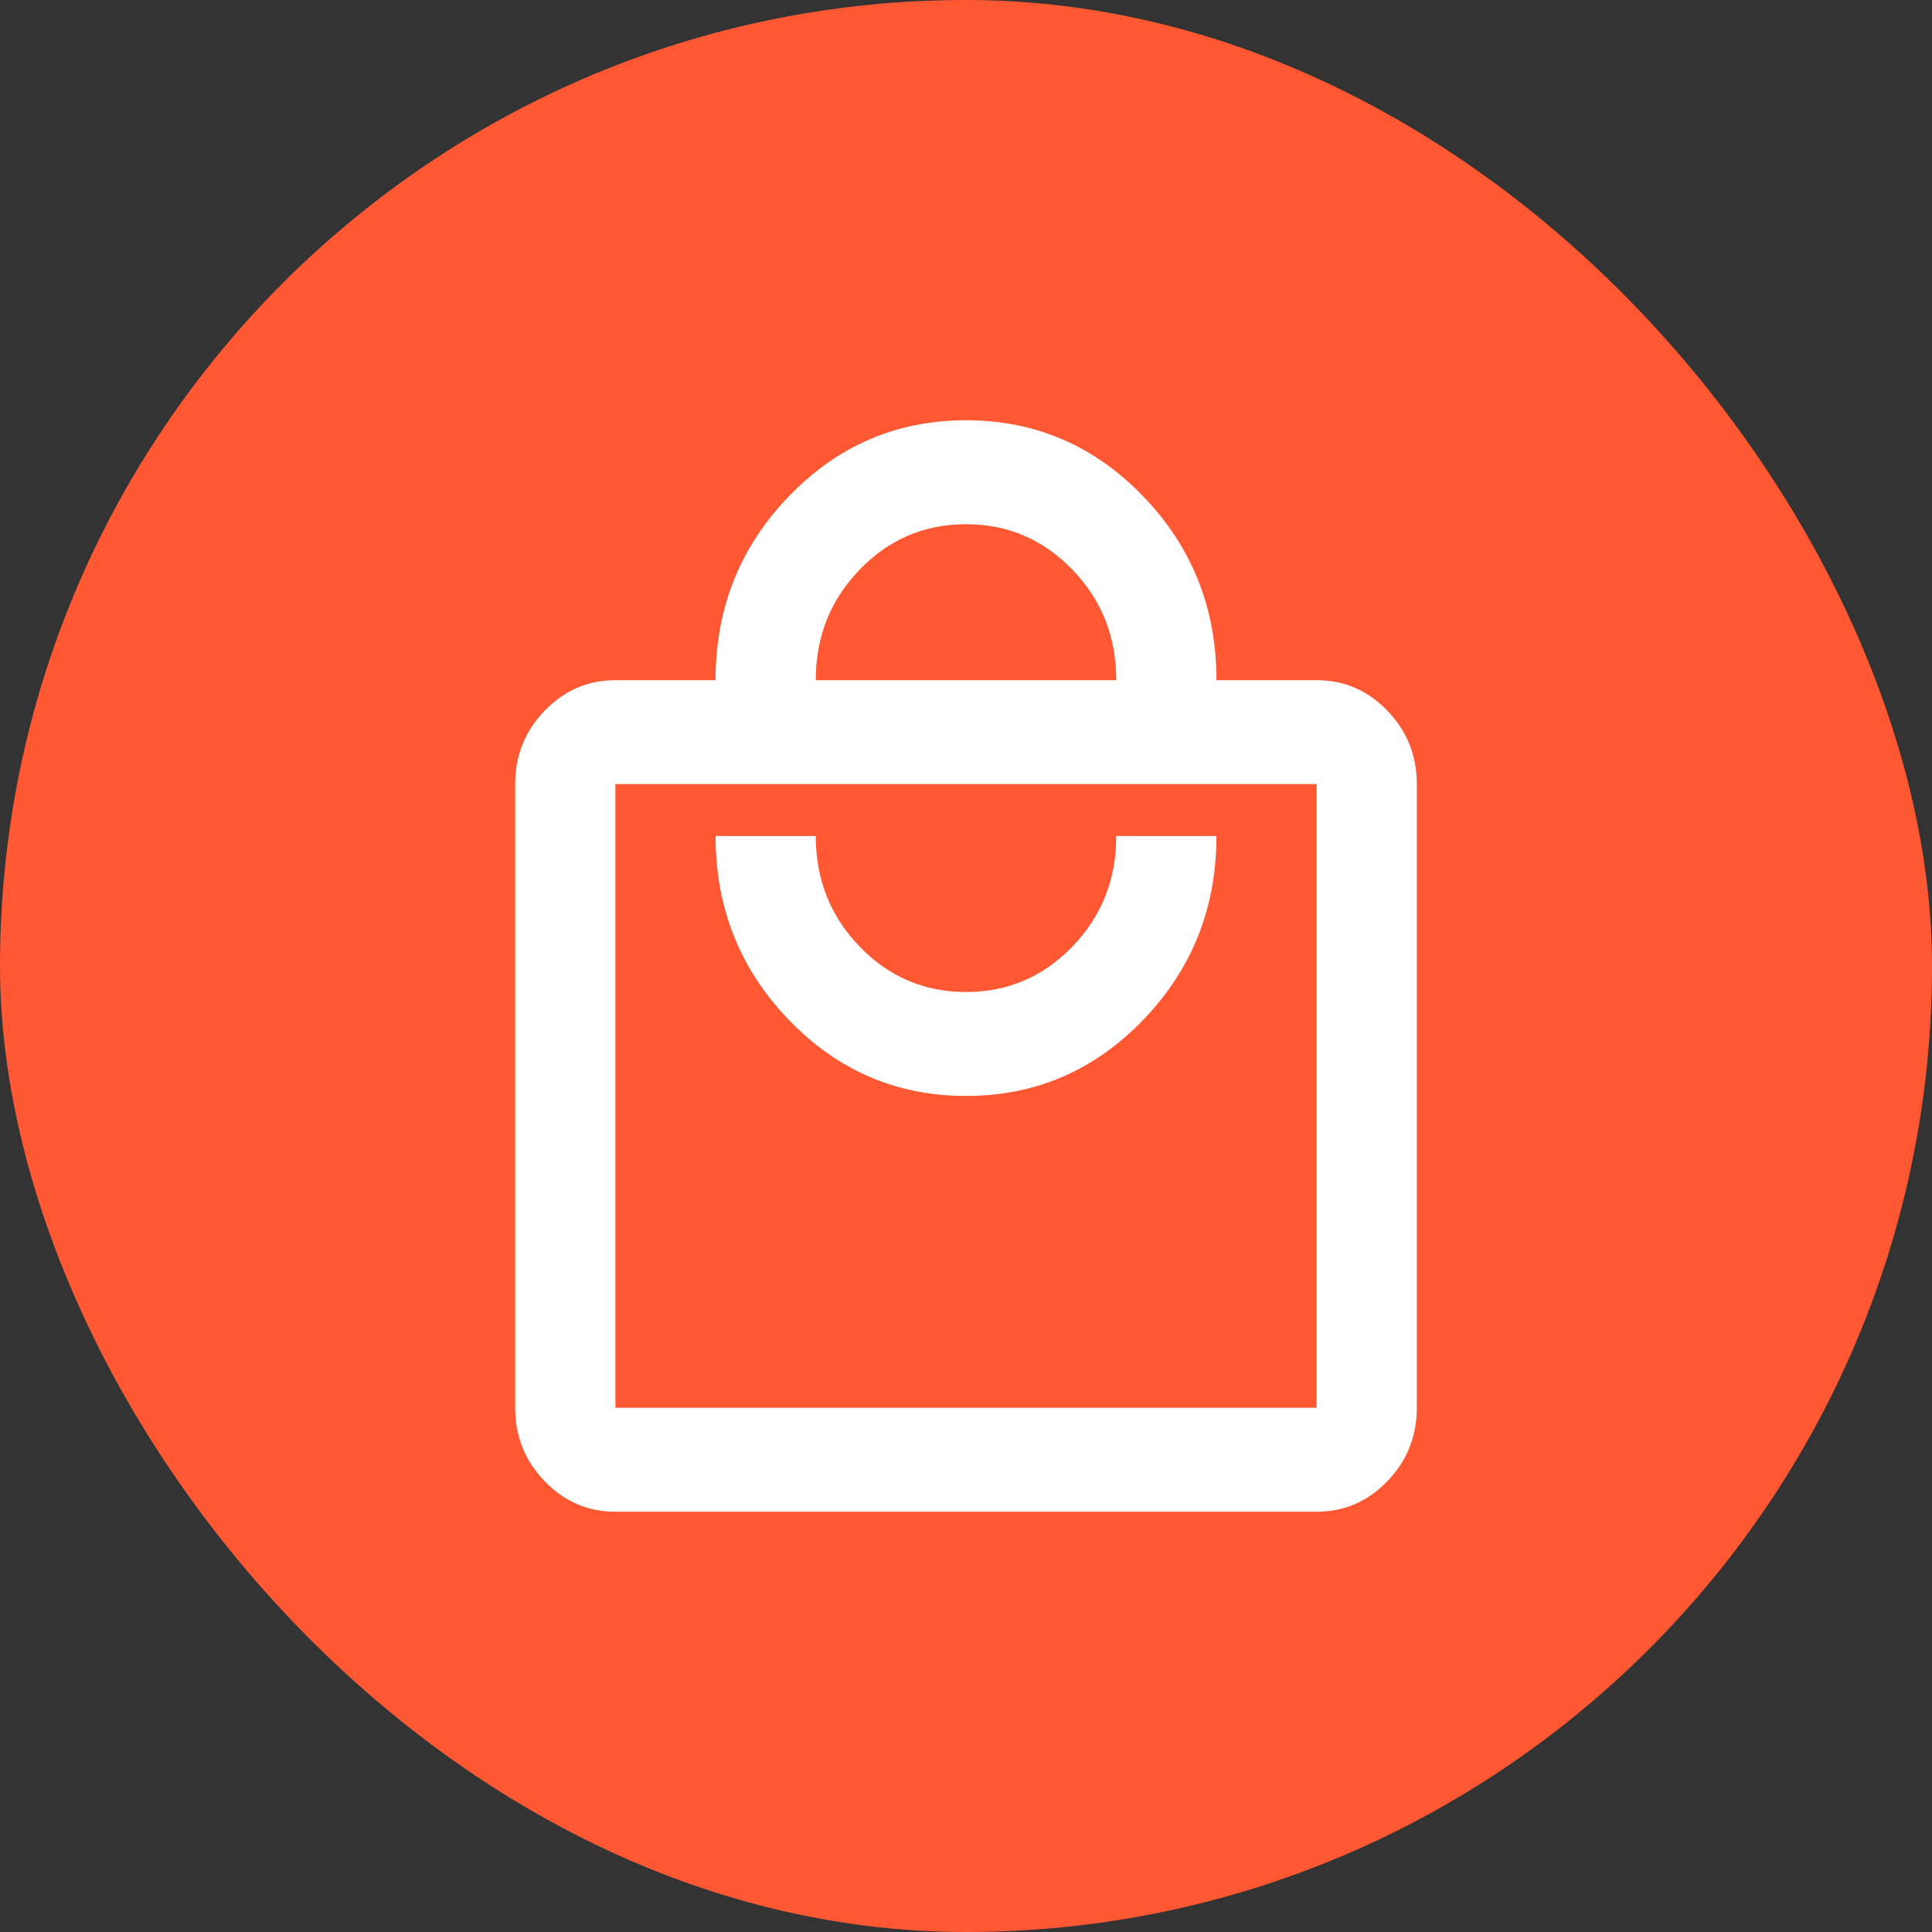
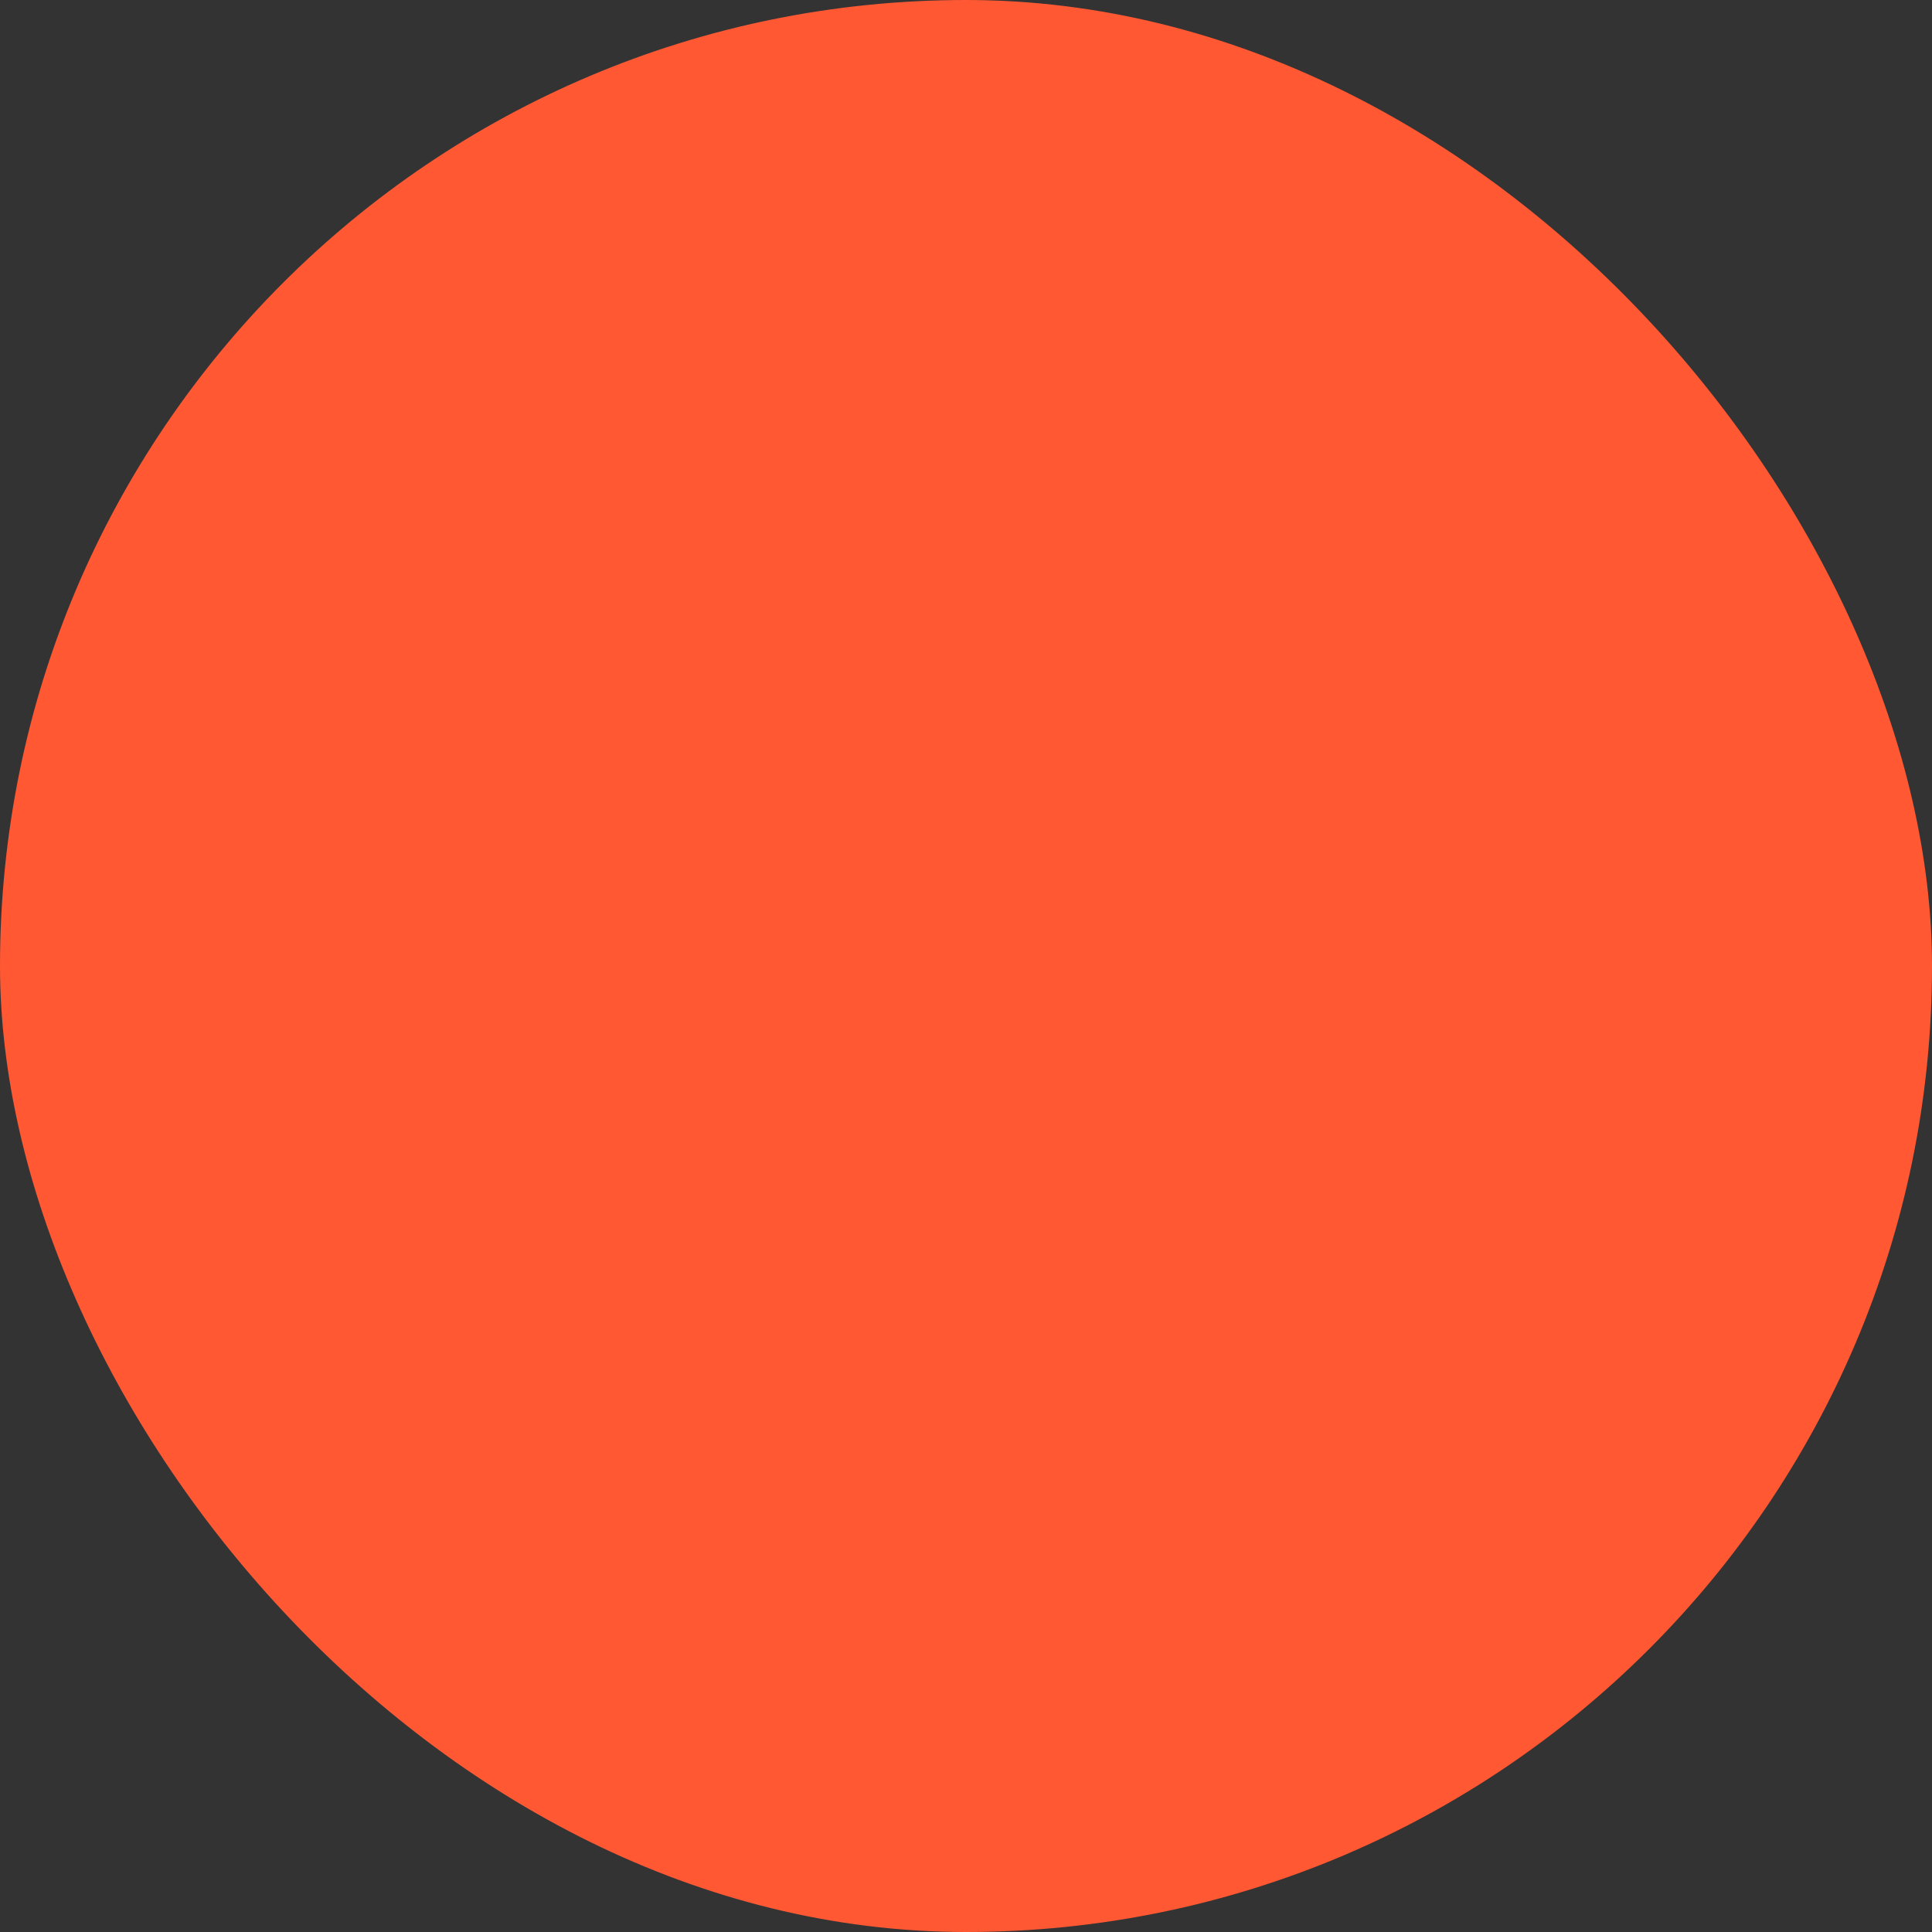
<svg xmlns="http://www.w3.org/2000/svg" width="30" height="30" viewBox="0 0 30 30" fill="none">
  <rect x="0" y="0" width="30" height="30" fill="#333333" stroke="none" />
  <rect width="30" height="30" rx="15" fill="#FF5833" />
-   <path d="M9.556 23.474C9.128 23.474 8.762 23.316 8.457 23C8.152 22.683 8 22.304 8 21.86V12.175C8 11.732 8.152 11.352 8.457 11.036C8.762 10.72 9.128 10.562 9.556 10.562H11.111C11.111 9.445 11.49 8.493 12.249 7.707C13.007 6.92 13.924 6.526 15 6.526C16.076 6.526 16.993 6.92 17.751 7.707C18.51 8.493 18.889 9.445 18.889 10.562H20.444C20.872 10.562 21.238 10.72 21.543 11.036C21.848 11.352 22 11.732 22 12.175V21.86C22 22.304 21.848 22.683 21.543 23C21.238 23.316 20.872 23.474 20.444 23.474H9.556ZM9.556 21.86H20.444V12.175H9.556V21.86ZM15 17.018C16.076 17.018 16.993 16.624 17.751 15.837C18.51 15.05 18.889 14.099 18.889 12.982H17.333C17.333 13.655 17.107 14.227 16.653 14.697C16.199 15.168 15.648 15.404 15 15.404C14.352 15.404 13.801 15.168 13.347 14.697C12.893 14.227 12.667 13.655 12.667 12.982H11.111C11.111 14.099 11.49 15.05 12.249 15.837C13.007 16.624 13.924 17.018 15 17.018ZM12.667 10.562H17.333C17.333 9.889 17.107 9.317 16.653 8.847C16.199 8.376 15.648 8.14 15 8.14C14.352 8.14 13.801 8.376 13.347 8.847C12.893 9.317 12.667 9.889 12.667 10.562Z" fill="white" />
</svg>